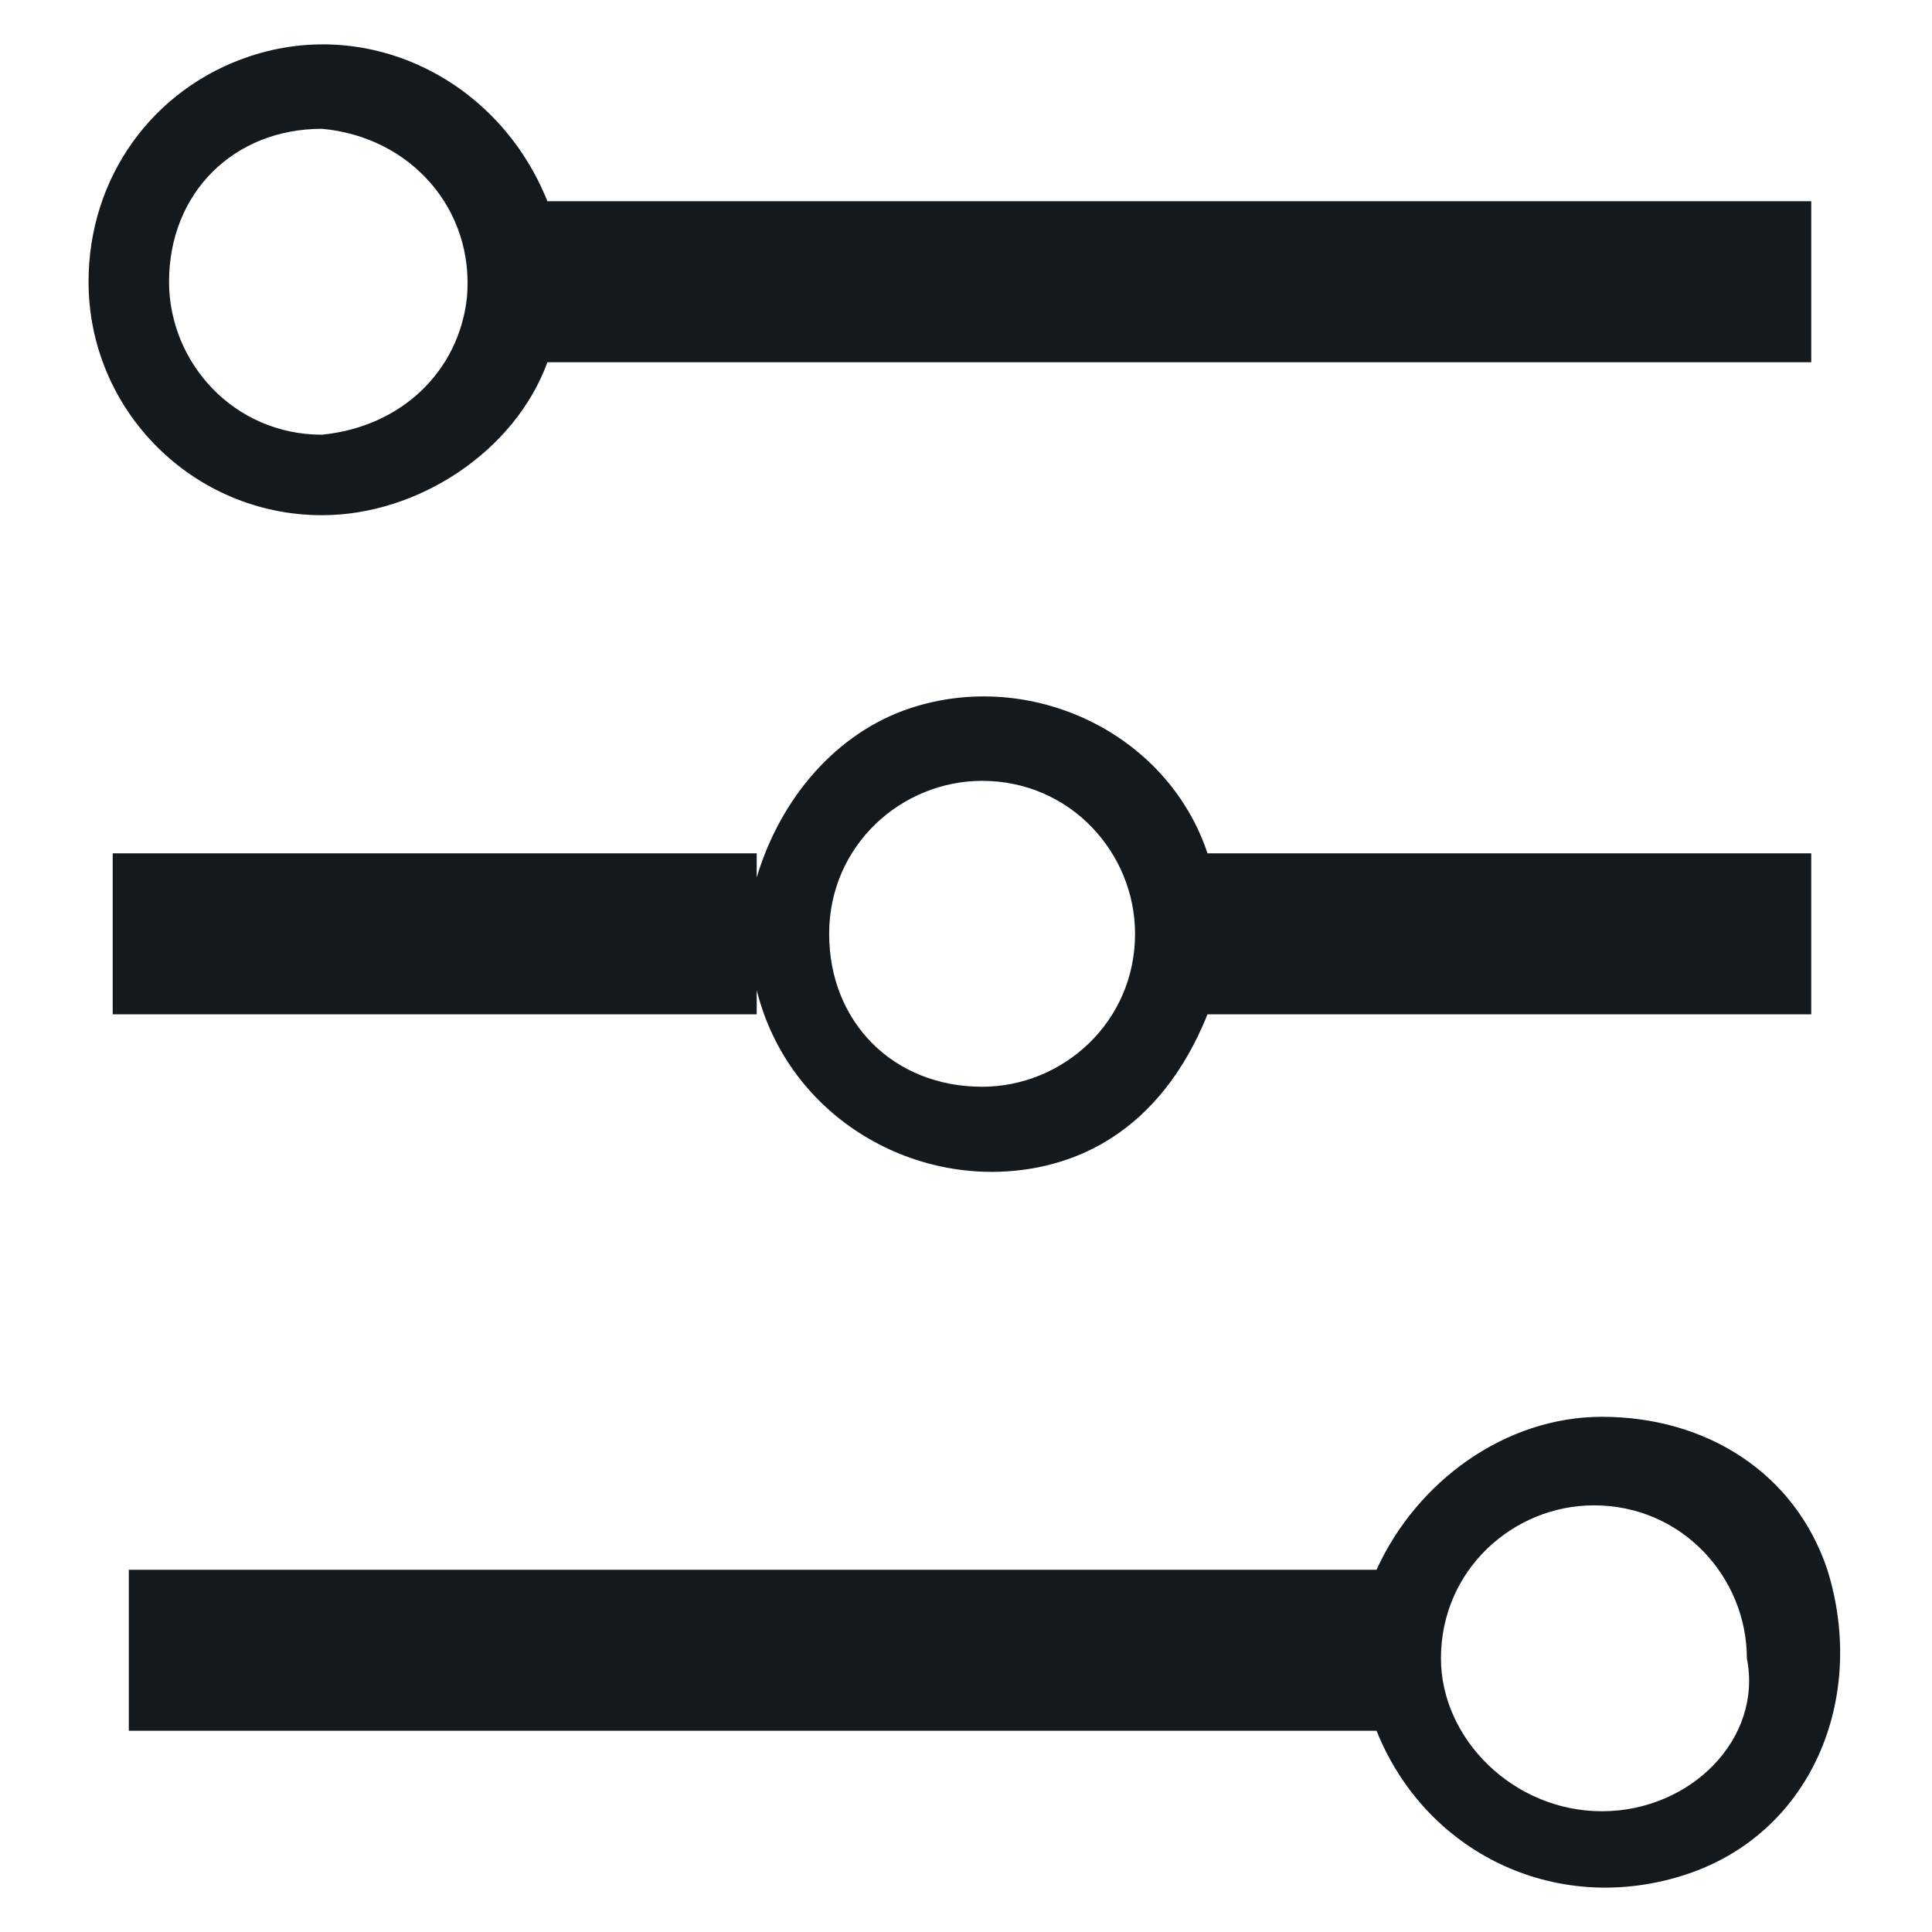
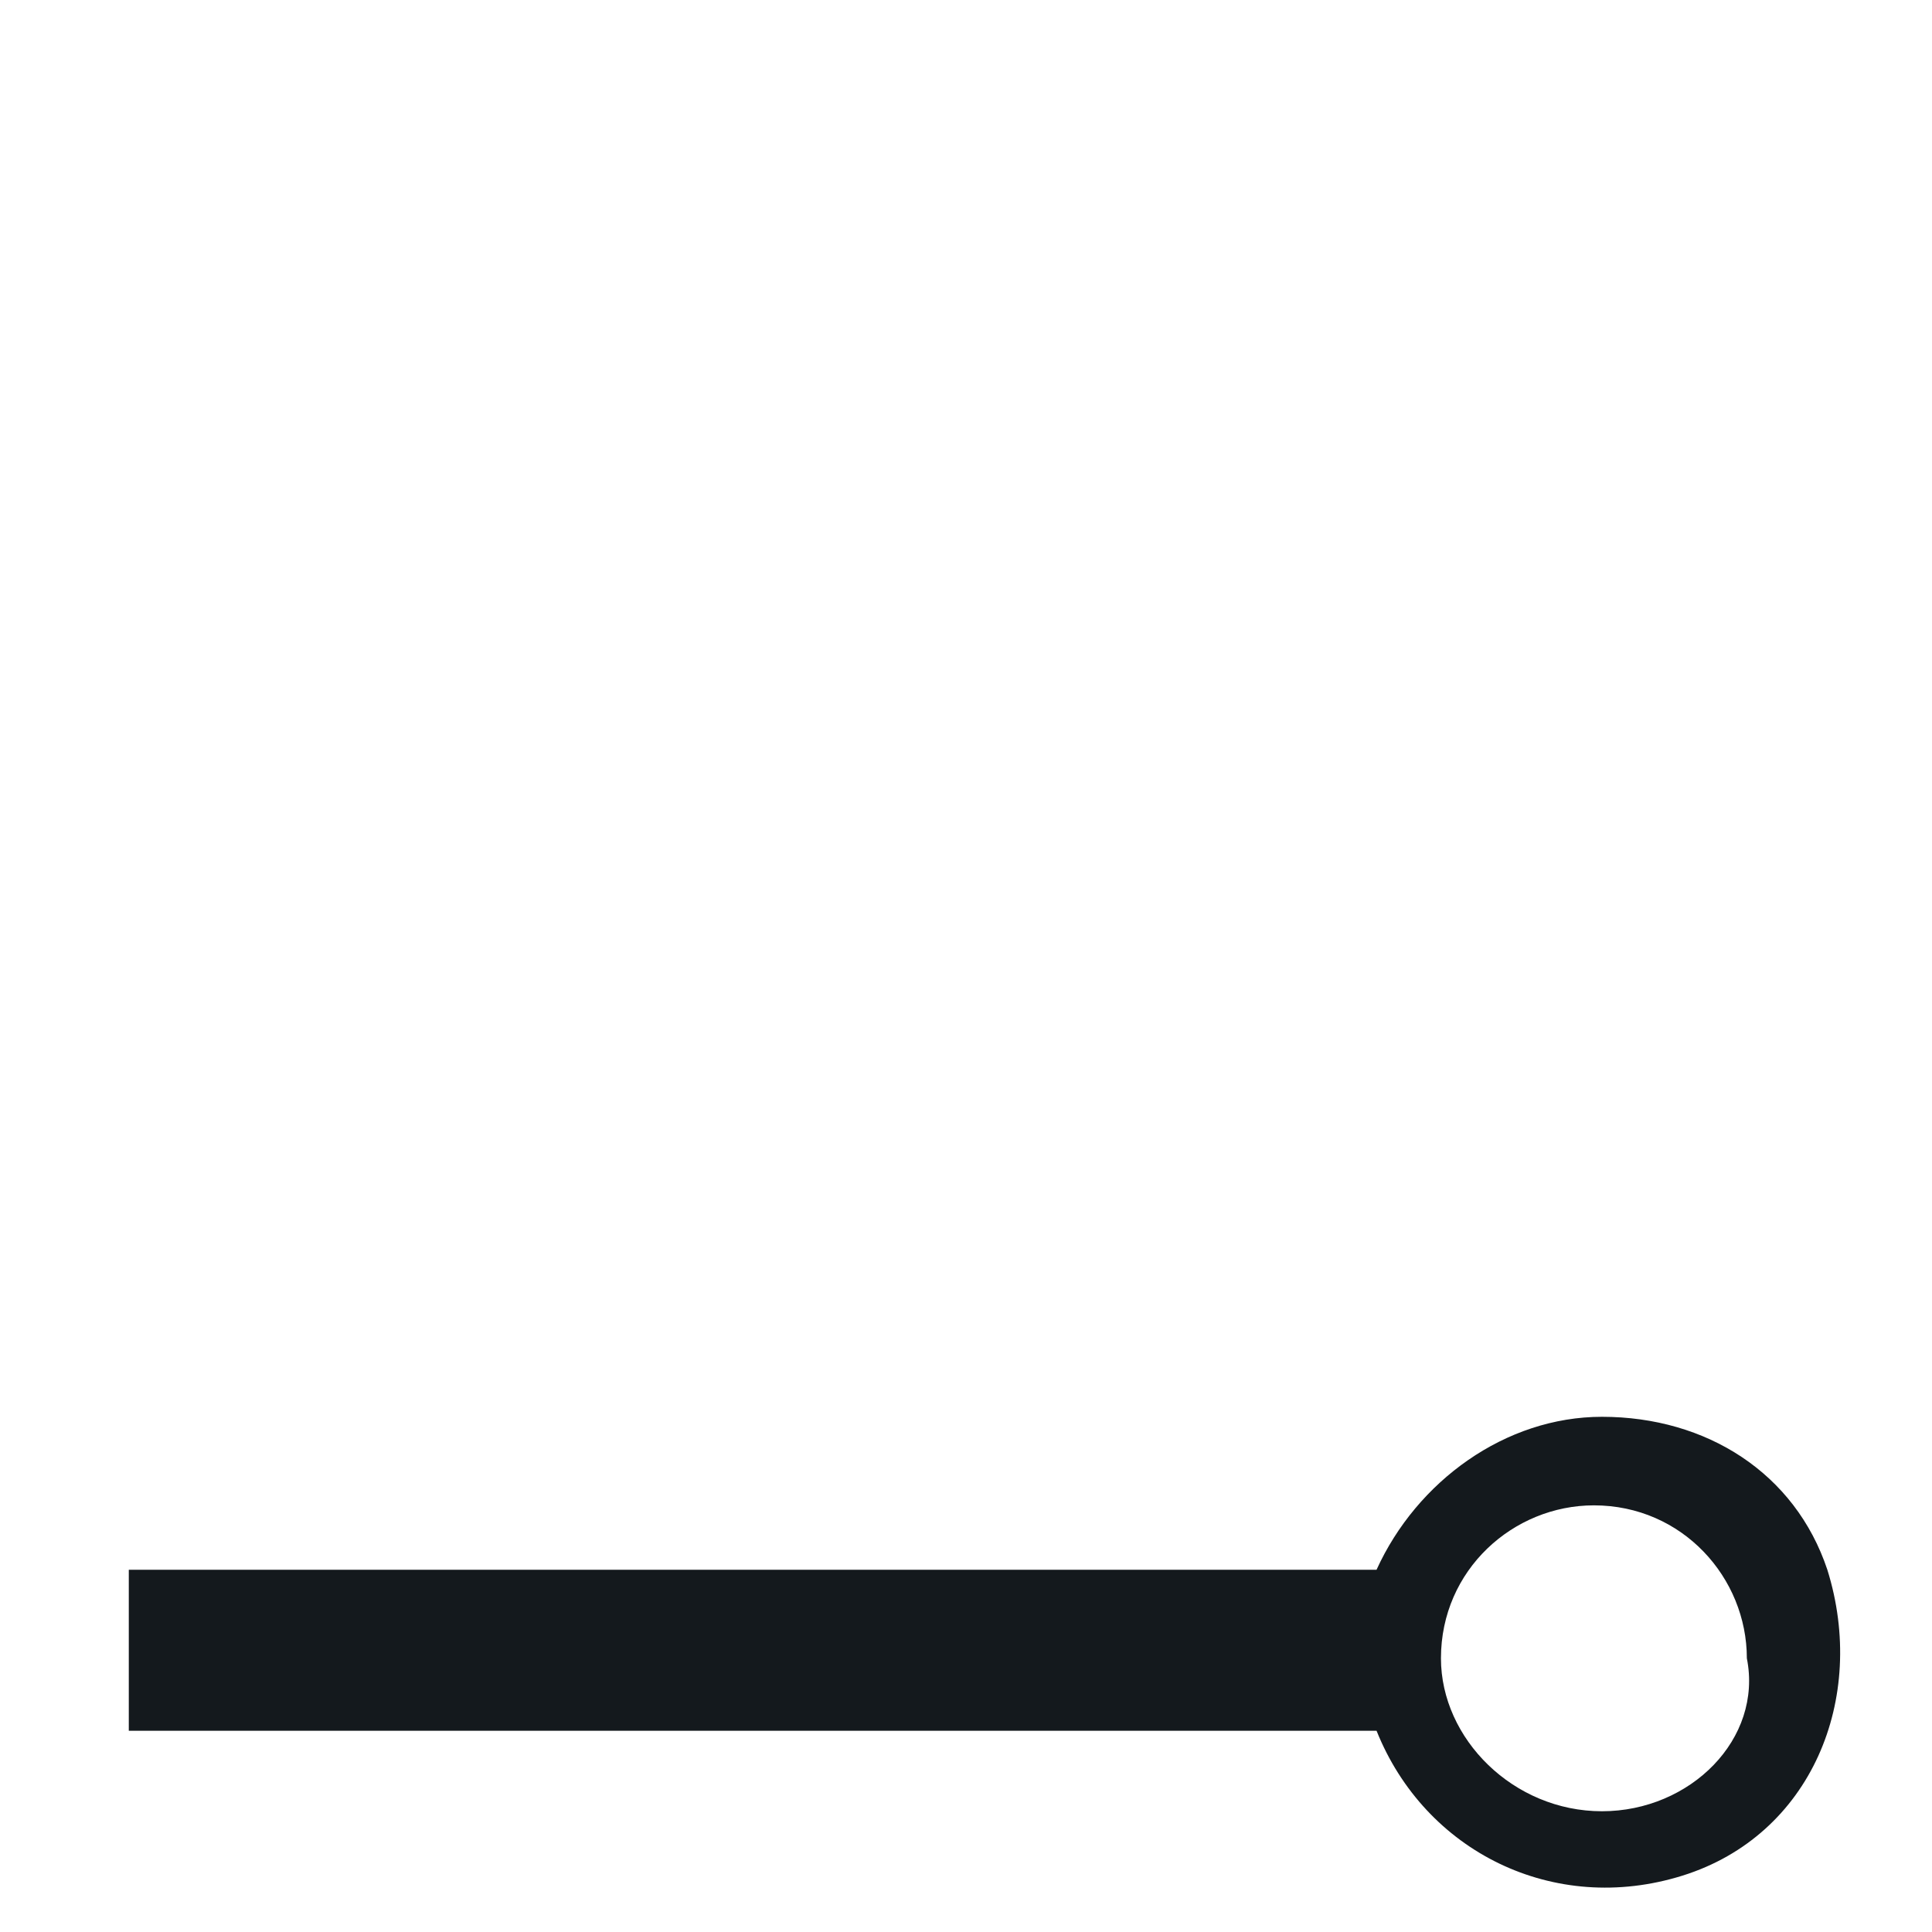
<svg xmlns="http://www.w3.org/2000/svg" version="1.1" id="圖層_1" x="0px" y="0px" viewBox="0 0 24 24" enable-background="new 0 0 24 24" xml:space="preserve">
  <g>
-     <path fill="#14191D" d="M4,6.4c1.2,0,2.4-0.8,2.8-1.9h15.7v-2H6.8C6.2,1,4.6,0.2,3.1,0.7C1.9,1.1,1.1,2.2,1.1,3.5   C1.1,5.1,2.4,6.4,4,6.4z M2.1,3.5c0-1.1,0.8-1.9,1.9-1.9c0,0,0,0,0,0c1.1,0.1,1.9,1,1.8,2.1C5.7,4.6,5,5.3,4,5.4   C2.9,5.4,2.1,4.5,2.1,3.5C2.1,3.5,2.1,3.5,2.1,3.5z" />
    <path fill="#14191D" d="M22.7,19.5c-0.4-1.2-1.5-1.9-2.8-1.9c-1.2,0-2.3,0.8-2.8,1.9H1.6v2h15.5c0.6,1.5,2.2,2.3,3.8,1.8   S23.2,21.1,22.7,19.5z M19.9,22.5C19.9,22.5,19.9,22.5,19.9,22.5c-1.1,0-2-0.9-2-1.9c0-1.1,0.9-1.9,1.9-1.9c1.1,0,1.9,0.9,1.9,1.9   C21.9,21.6,21,22.5,19.9,22.5z" />
-     <path fill="#14191D" d="M9.4,12.3c0.4,1.6,2,2.5,3.5,2.2c1-0.2,1.7-0.9,2.1-1.9h7.5v-2H15c-0.5-1.5-2.2-2.3-3.7-1.8   c-0.9,0.3-1.6,1.1-1.9,2.1v-0.3h-8v2h8L9.4,12.3z M10.3,11.6c0-1.1,0.9-1.9,1.9-1.9c1.1,0,1.9,0.9,1.9,1.9c0,1.1-0.9,1.9-1.9,1.9   C11.1,13.5,10.3,12.7,10.3,11.6C10.3,11.6,10.3,11.6,10.3,11.6z" />
  </g>
</svg>